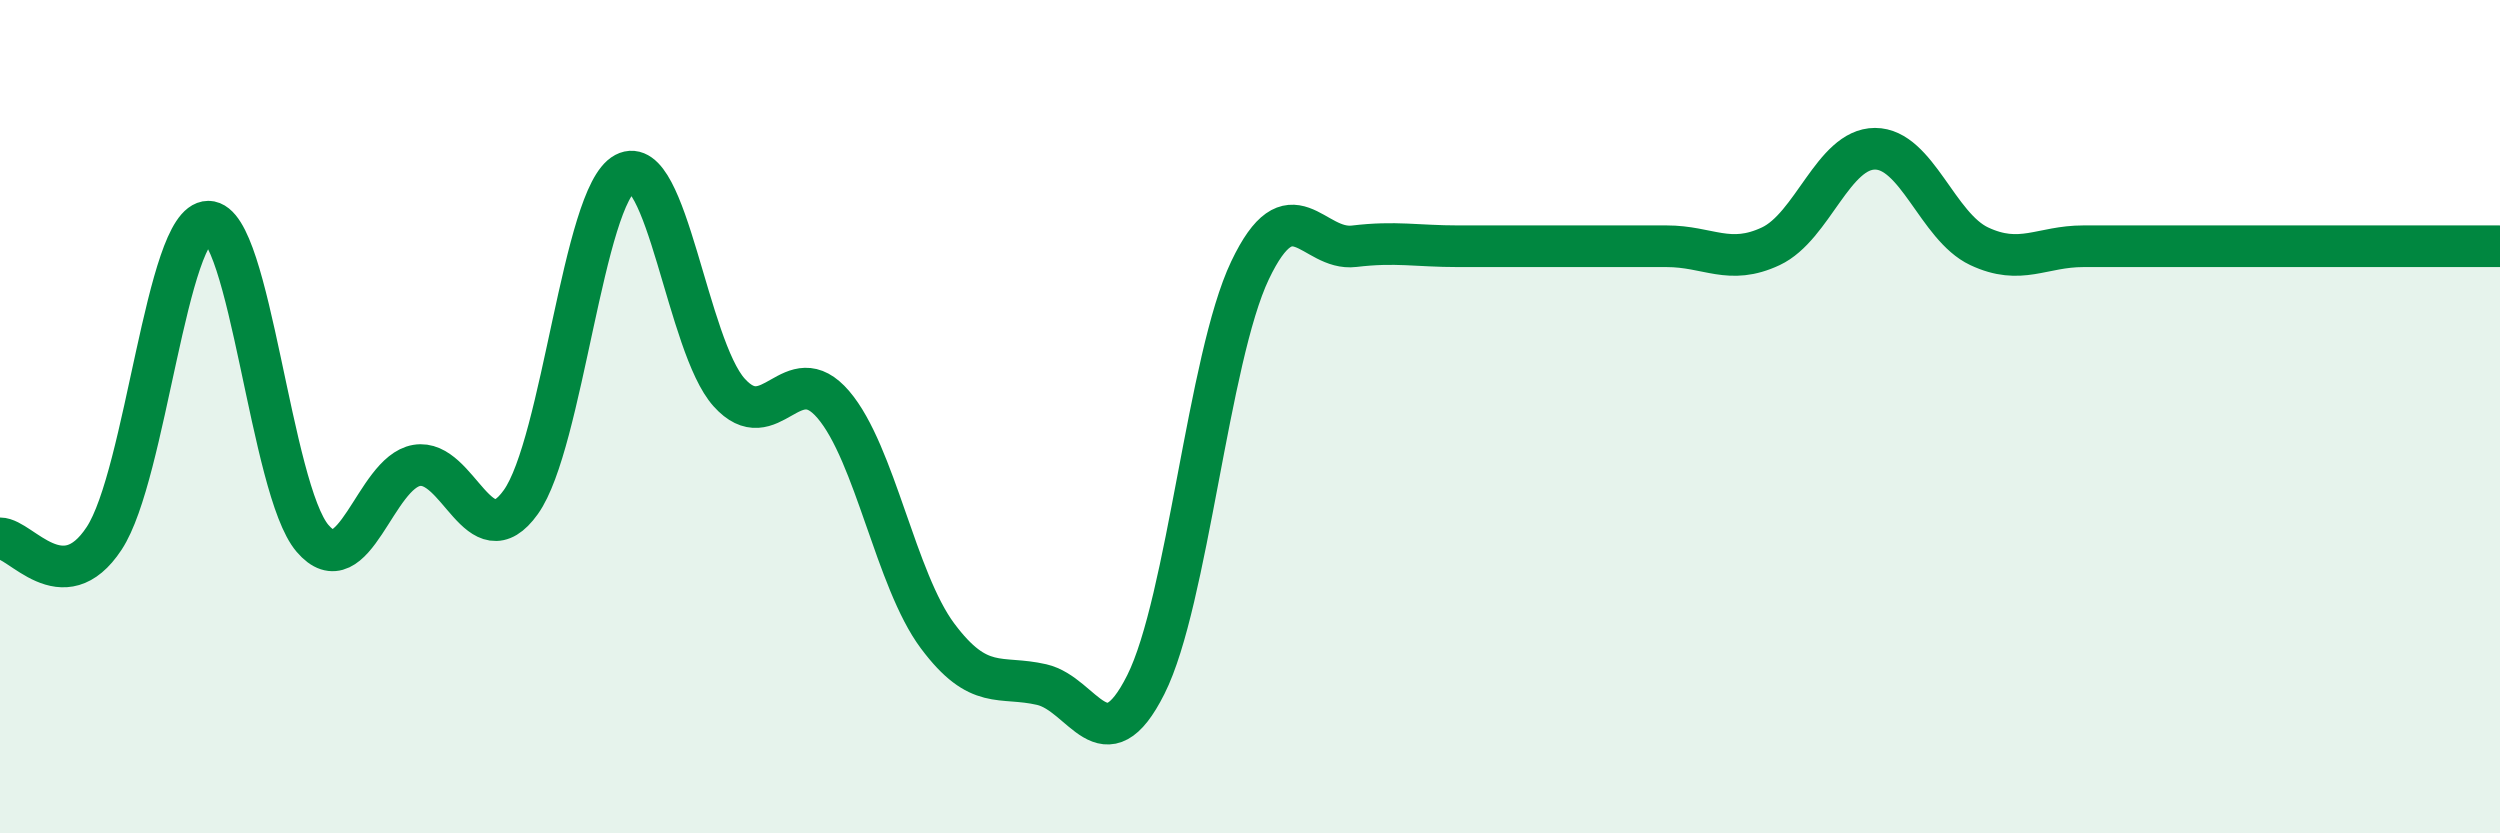
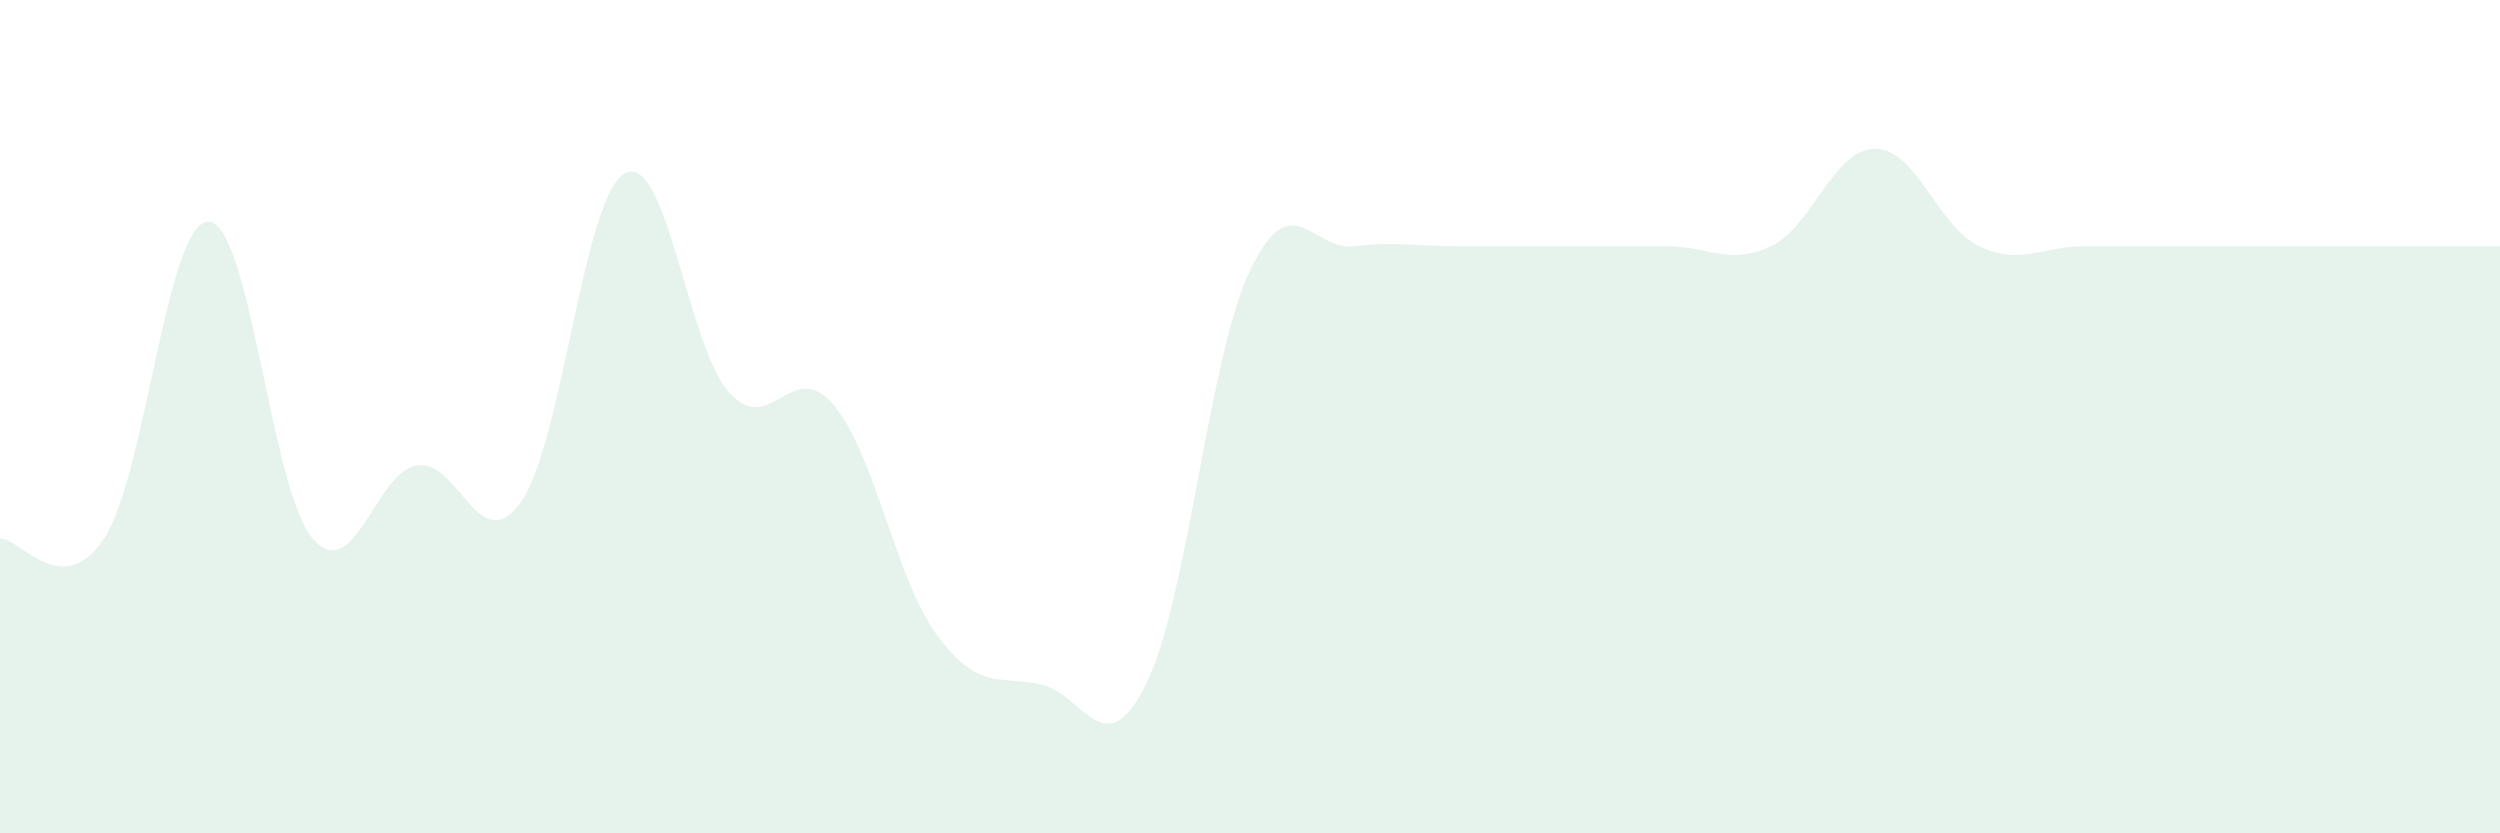
<svg xmlns="http://www.w3.org/2000/svg" width="60" height="20" viewBox="0 0 60 20">
-   <path d="M 0,12.92 C 0.5,12.92 1.5,14.44 2.5,12.92 C 3.5,11.4 4,5.32 5,5.32 C 6,5.32 6.5,11.75 7.5,12.92 C 8.5,14.09 9,11.34 10,11.17 C 11,11 11.5,13.45 12.5,12.05 C 13.5,10.65 14,4.69 15,4.16 C 16,3.63 16.5,8.31 17.5,9.42 C 18.5,10.53 19,8.54 20,9.71 C 21,10.88 21.5,13.92 22.5,15.26 C 23.5,16.6 24,16.2 25,16.43 C 26,16.66 26.5,18.42 27.5,16.43 C 28.5,14.44 29,8.59 30,6.49 C 31,4.39 31.5,6.03 32.5,5.91 C 33.5,5.79 34,5.91 35,5.91 C 36,5.91 36.5,5.91 37.5,5.91 C 38.5,5.91 39,5.91 40,5.91 C 41,5.91 41.5,6.38 42.5,5.91 C 43.5,5.44 44,3.57 45,3.57 C 46,3.57 46.5,5.44 47.5,5.91 C 48.5,6.38 49,5.91 50,5.91 C 51,5.91 51.5,5.91 52.5,5.91 C 53.5,5.91 53.5,5.91 55,5.91 C 56.5,5.91 59,5.91 60,5.91L60 20L0 20Z" fill="#008740" opacity="0.1" stroke-linecap="round" stroke-linejoin="round" />
-   <path d="M 0,12.92 C 0.5,12.92 1.5,14.44 2.5,12.92 C 3.5,11.4 4,5.32 5,5.32 C 6,5.32 6.5,11.75 7.5,12.92 C 8.5,14.09 9,11.34 10,11.17 C 11,11 11.5,13.45 12.5,12.05 C 13.5,10.65 14,4.69 15,4.16 C 16,3.63 16.5,8.31 17.5,9.42 C 18.5,10.53 19,8.54 20,9.71 C 21,10.88 21.5,13.92 22.5,15.26 C 23.5,16.6 24,16.2 25,16.43 C 26,16.66 26.5,18.42 27.5,16.43 C 28.5,14.44 29,8.59 30,6.49 C 31,4.39 31.5,6.03 32.5,5.91 C 33.5,5.79 34,5.91 35,5.91 C 36,5.91 36.5,5.91 37.5,5.91 C 38.5,5.91 39,5.91 40,5.91 C 41,5.91 41.5,6.38 42.5,5.91 C 43.5,5.44 44,3.57 45,3.57 C 46,3.57 46.5,5.44 47.5,5.91 C 48.5,6.38 49,5.91 50,5.91 C 51,5.91 51.5,5.91 52.5,5.91 C 53.5,5.91 53.5,5.91 55,5.91 C 56.5,5.91 59,5.91 60,5.91" stroke="#008740" stroke-width="1" fill="none" stroke-linecap="round" stroke-linejoin="round" />
+   <path d="M 0,12.92 C 0.5,12.92 1.5,14.44 2.5,12.92 C 3.5,11.4 4,5.32 5,5.32 C 6,5.32 6.5,11.75 7.5,12.92 C 8.5,14.09 9,11.34 10,11.17 C 11,11 11.5,13.45 12.5,12.05 C 13.5,10.65 14,4.69 15,4.16 C 16,3.63 16.5,8.31 17.5,9.42 C 18.5,10.53 19,8.54 20,9.71 C 21,10.88 21.5,13.92 22.5,15.26 C 23.5,16.6 24,16.2 25,16.43 C 26,16.66 26.5,18.42 27.5,16.43 C 28.5,14.44 29,8.59 30,6.49 C 31,4.39 31.5,6.03 32.5,5.91 C 33.5,5.79 34,5.91 35,5.91 C 36,5.91 36.5,5.91 37.5,5.91 C 38.5,5.91 39,5.91 40,5.91 C 41,5.91 41.5,6.38 42.5,5.91 C 43.5,5.44 44,3.57 45,3.57 C 46,3.57 46.5,5.44 47.5,5.91 C 48.5,6.38 49,5.91 50,5.91 C 51,5.91 51.5,5.91 52.5,5.91 C 53.5,5.91 53.5,5.91 55,5.91 C 56.5,5.91 59,5.91 60,5.91L60 20L0 20" fill="#008740" opacity="0.1" stroke-linecap="round" stroke-linejoin="round" />
</svg>